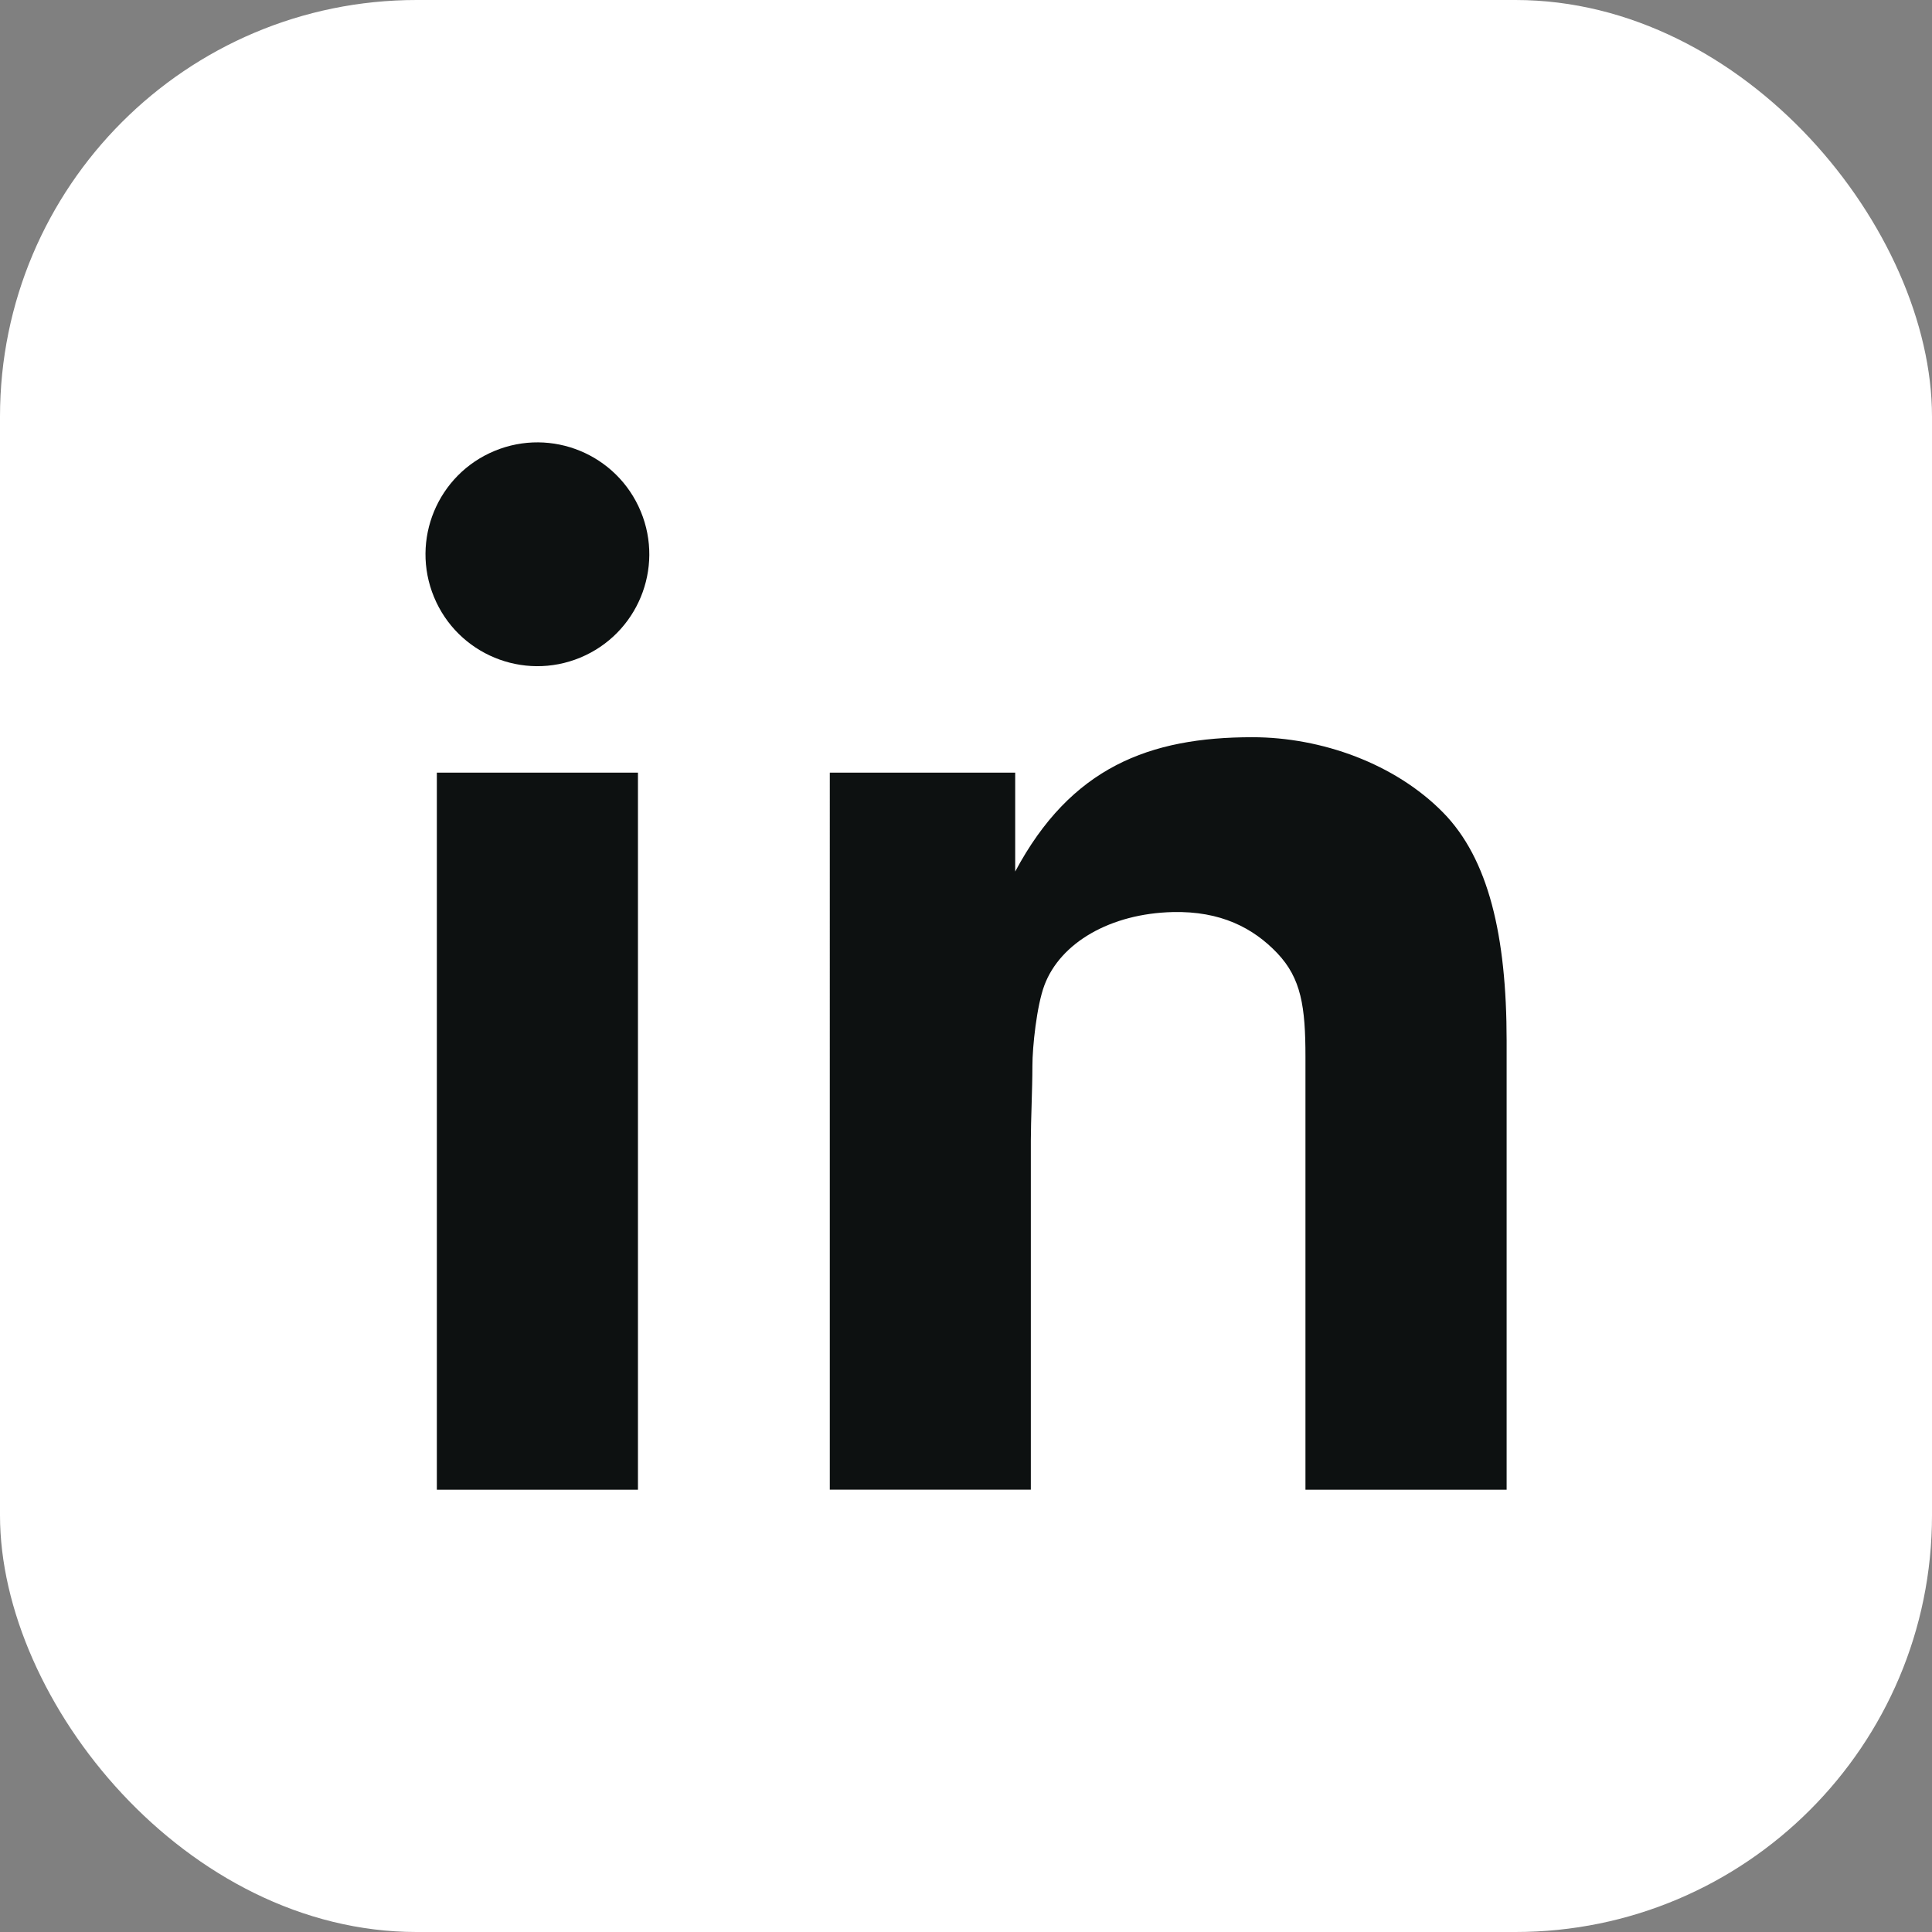
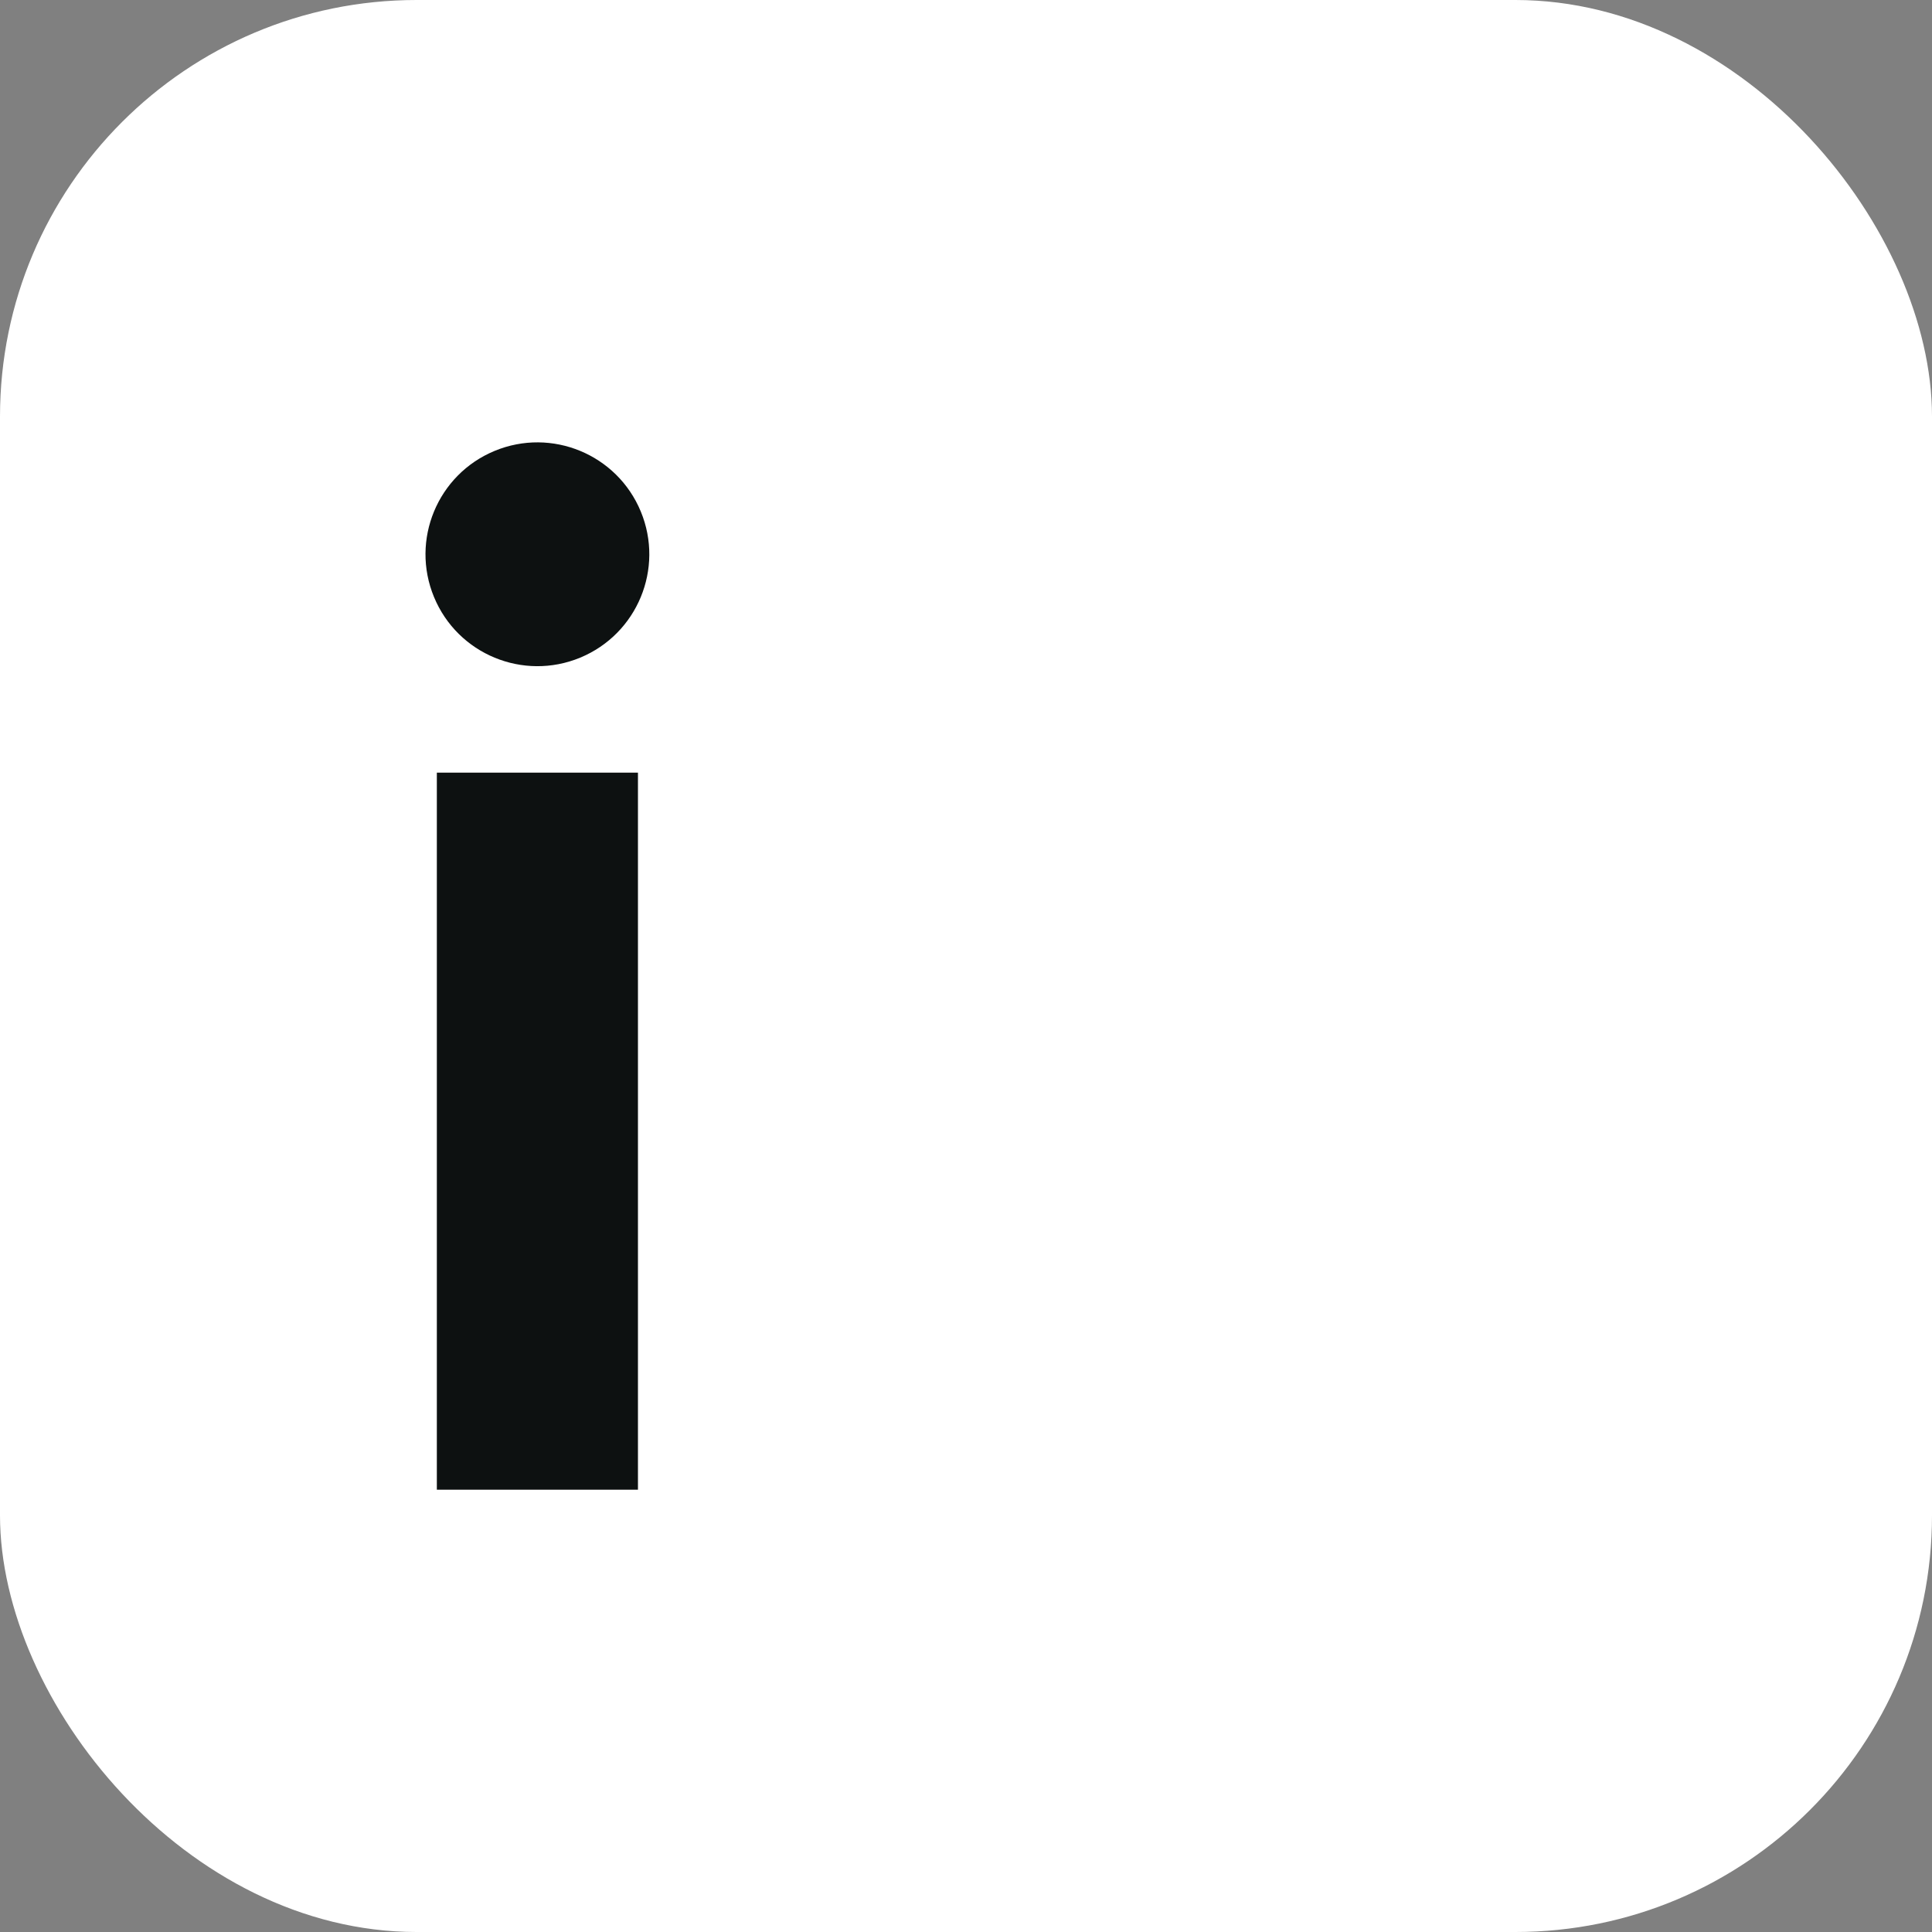
<svg xmlns="http://www.w3.org/2000/svg" id="_Слой_1" viewBox="0 0 269.38 269.38">
  <rect x="0" y="0" width="269.38" height="269.38" fill="#808080" stroke="none" />
  <defs>
    <style>.cls-1{fill:#fff;}.cls-2{fill:#0d1111;}</style>
  </defs>
  <rect class="cls-1" width="269.38" height="269.38" rx="58.09" ry="58.09" />
  <g>
    <circle class="cls-2" cx="74.93" cy="77.28" r="15.6" transform="translate(-23.87 34.56) rotate(-22.5)" />
-     <path class="cls-2" d="M210.06,207.71h-28.04v-60.37c0-6.97-.59-10.92-3.93-14.44-3.35-3.52-7.9-5.89-14.58-5.73-8.65,.21-15.66,4.25-17.89,10.21-1.07,2.86-1.67,8.57-1.67,11.21,0,3.22-.22,7.7-.22,10.44v48.67h-28.03V107.73h25.85v13.79c7.76-14.55,18.73-18.73,33.06-18.73,9.67,0,19.92,3.7,26.6,10.5,6.33,6.44,8.86,17.15,8.86,31.85v62.57Z" />
    <rect class="cls-2" x="60.91" y="107.73" width="28.04" height="99.98" />
  </g>
</svg>